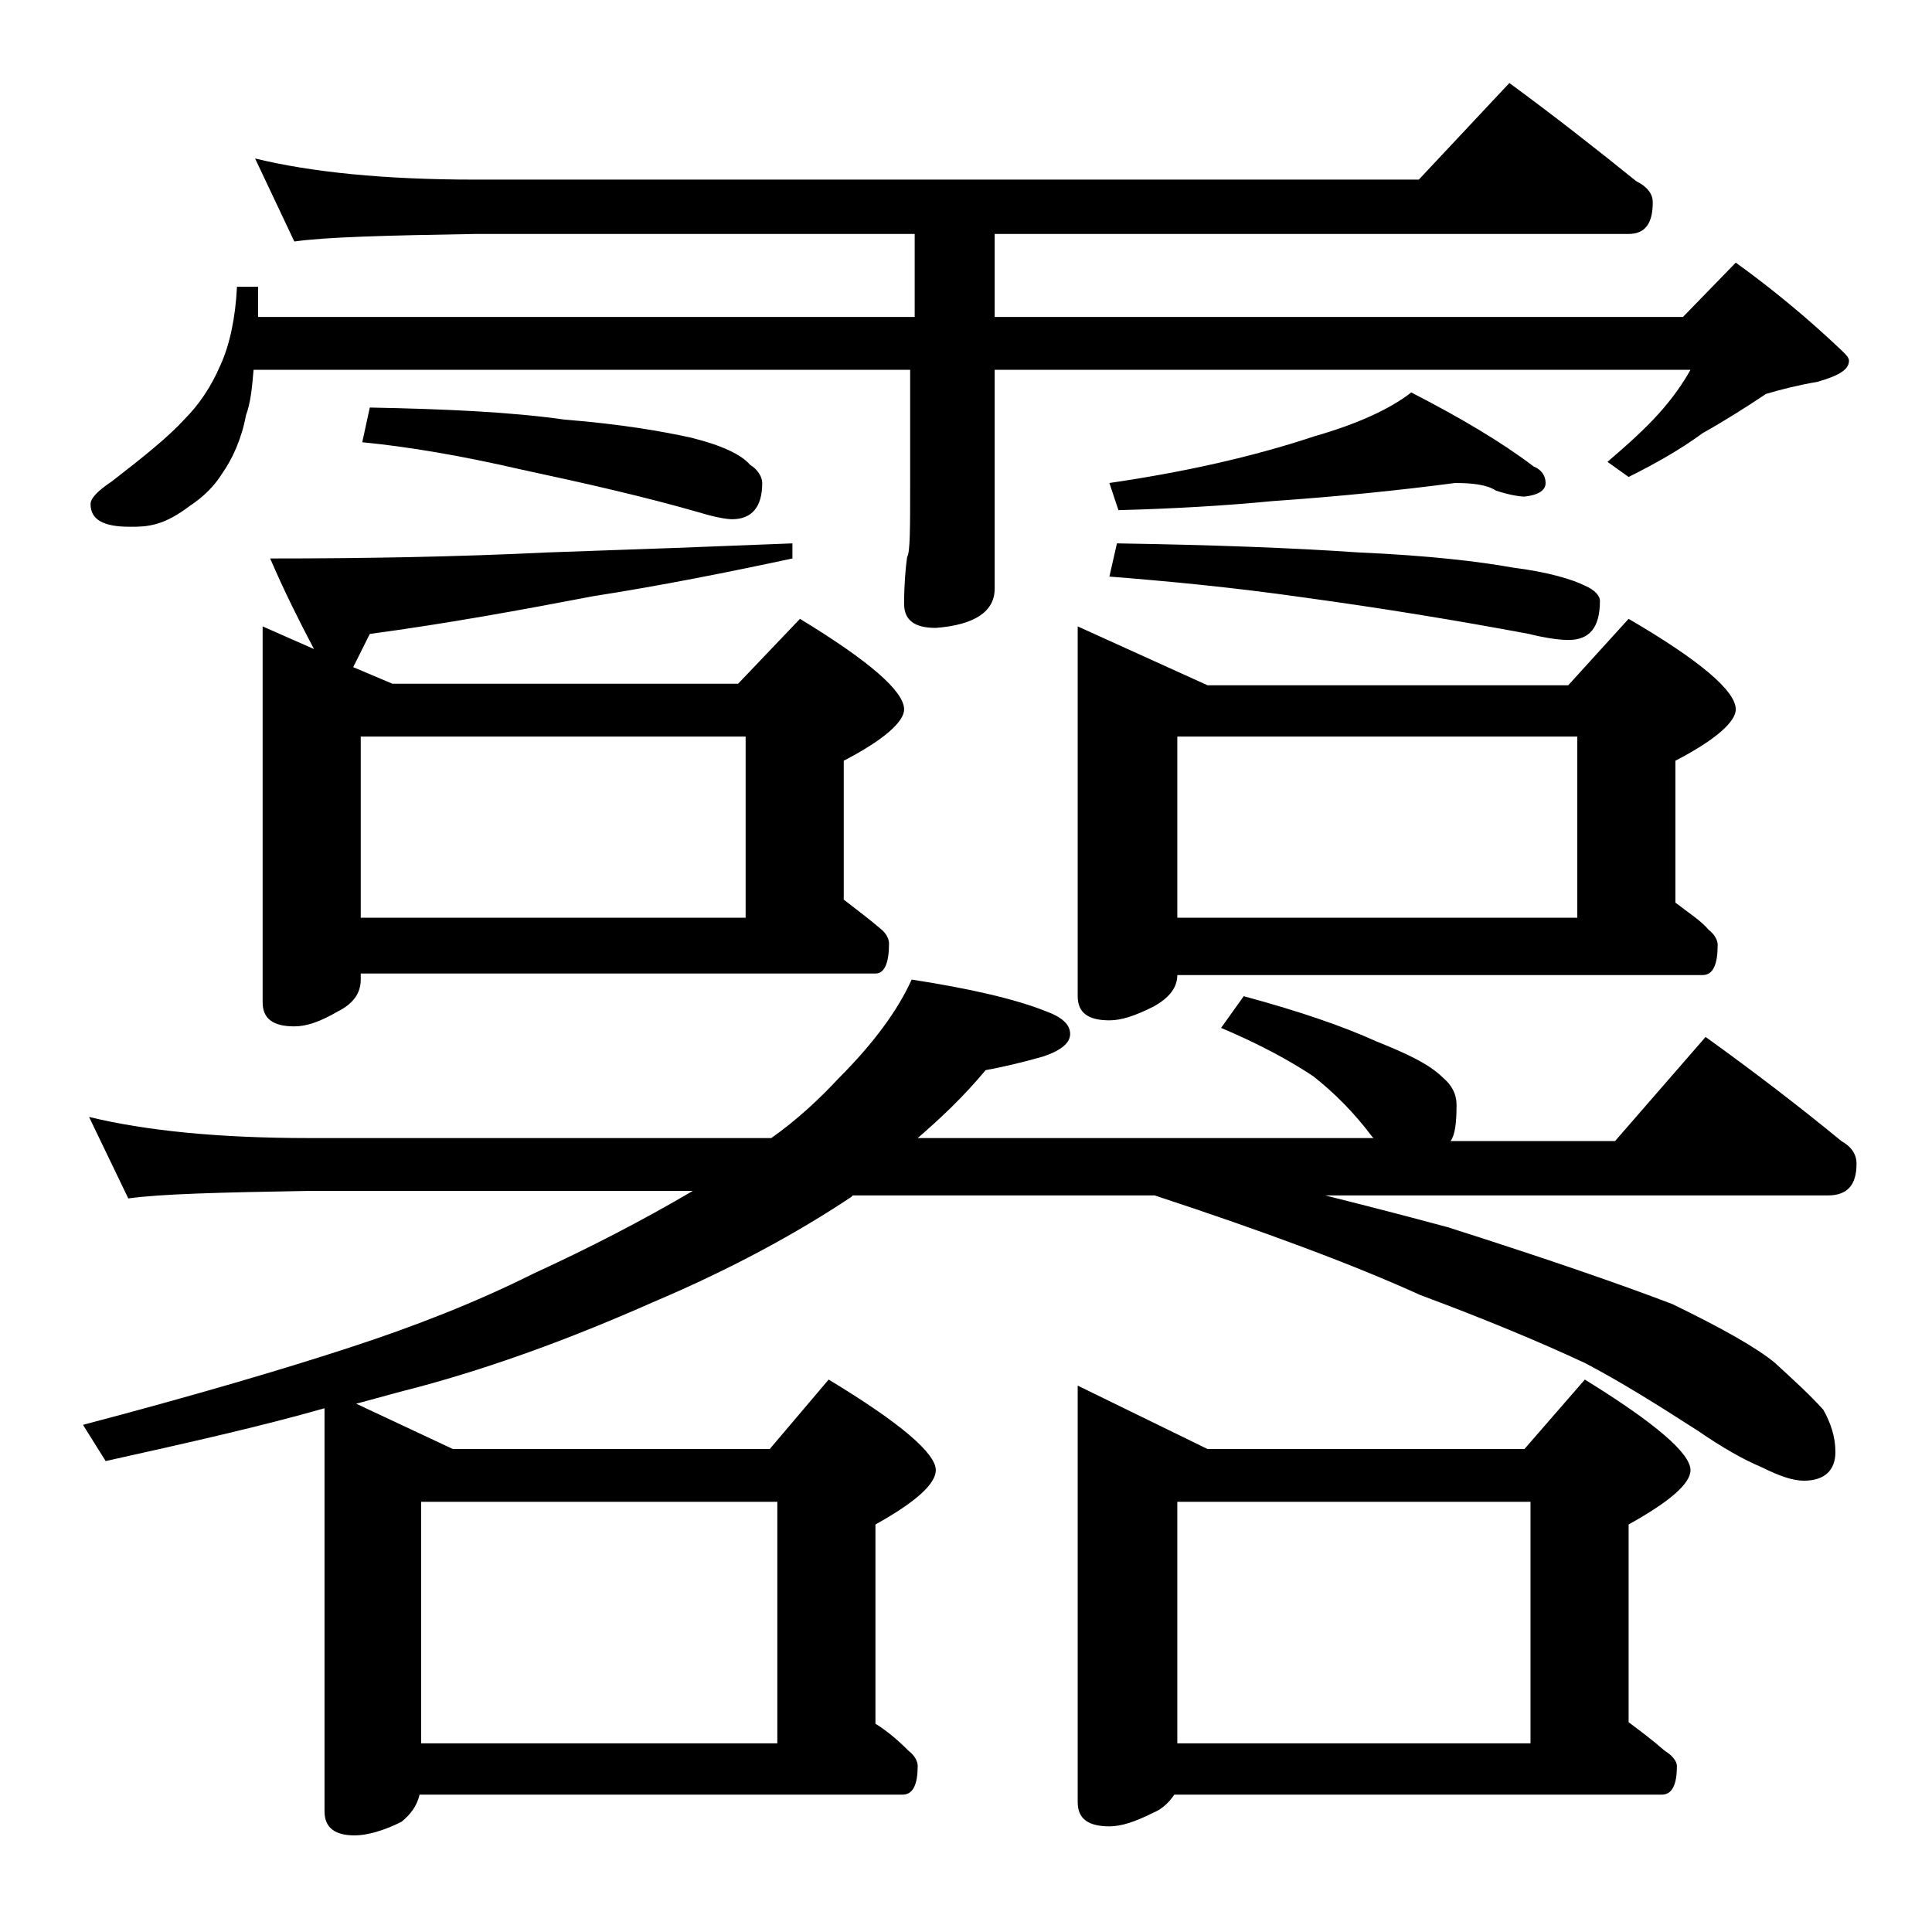
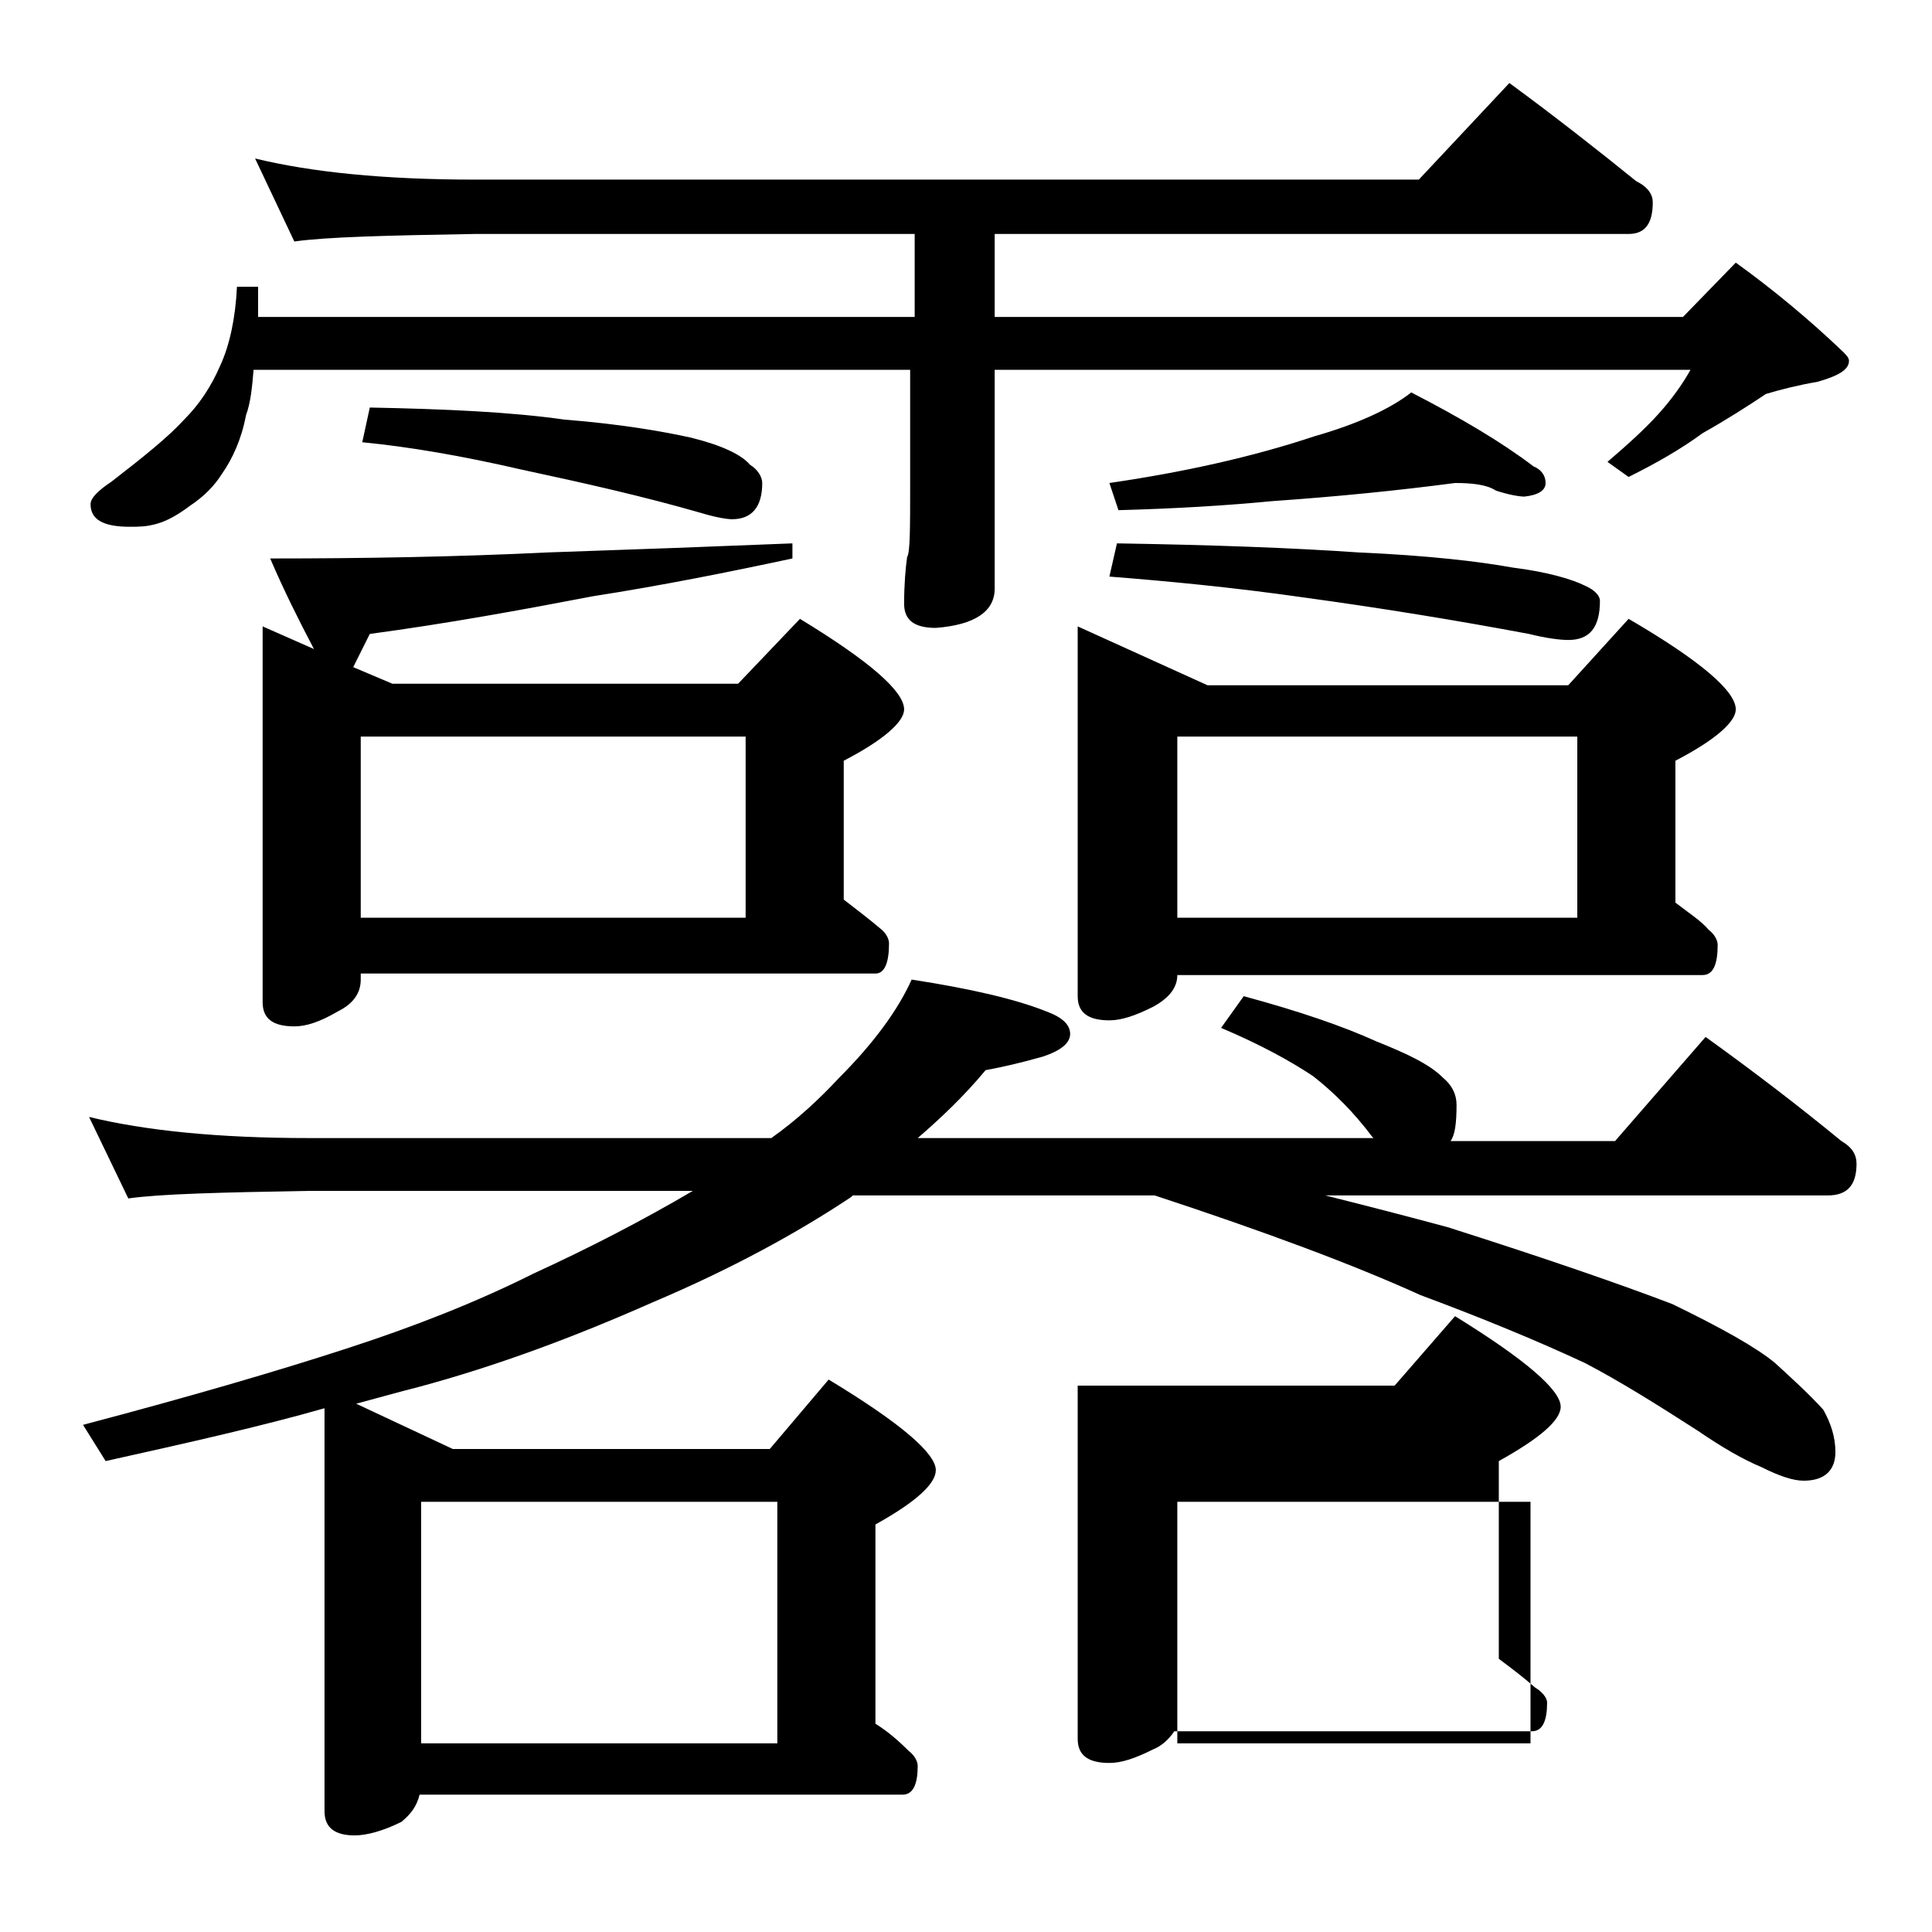
<svg xmlns="http://www.w3.org/2000/svg" version="1.1" id="Layer_1" x="0px" y="0px" viewBox="0 0 128 128" enable-background="new 0 0 128 128" xml:space="preserve">
-   <path d="M5.9,74c3.7,0.9,8.5,1.4,14.6,1.4h30.6c1.7-1.2,3.2-2.6,4.5-4c2.3-2.3,3.9-4.5,4.8-6.5c3.9,0.6,6.9,1.3,8.9,2.1  c1.1,0.4,1.6,0.9,1.6,1.5c0,0.6-0.6,1.1-1.8,1.5c-1.4,0.4-2.7,0.7-3.8,0.9c-1.5,1.8-3,3.2-4.5,4.5H91l-0.1-0.1  c-1.2-1.6-2.5-2.9-3.9-4c-1.5-1-3.5-2.1-6.1-3.2l1.5-2.1c3.7,1,6.6,2,8.8,3c2,0.8,3.5,1.5,4.4,2.4c0.6,0.5,0.9,1.1,0.9,1.8  c0,1.2-0.1,2-0.4,2.4h10.9l6-6.9c3.2,2.3,6.2,4.6,9,6.9c0.7,0.4,1,0.9,1,1.5c0,1.4-0.6,2.1-1.9,2.1H87.8c2.8,0.7,5.5,1.4,8.1,2.1  c6.6,2.1,11.5,3.8,14.9,5.1c3.3,1.6,5.6,2.9,6.8,3.9c1.2,1.1,2.3,2.1,3.2,3.1c0.5,0.9,0.8,1.8,0.8,2.8c0,1.2-0.7,1.9-2.1,1.9  c-0.7,0-1.6-0.3-2.8-0.9c-1.2-0.5-2.6-1.3-4.2-2.4c-2.8-1.8-5.2-3.3-7.5-4.5c-3-1.4-6.6-2.9-10.9-4.5c-4.4-2-10.3-4.2-17.6-6.6h-20  l-0.1,0.1c-3.6,2.4-8,4.8-13.2,7c-5.2,2.3-10.3,4.2-15.5,5.6c-1.2,0.3-2.6,0.7-4.1,1.1L30,96h21l3.9-4.6c4.8,2.9,7.1,4.9,7.1,6  c0,0.9-1.3,2.1-4,3.6v13.2c0.8,0.5,1.5,1.1,2.2,1.8c0.4,0.3,0.6,0.7,0.6,1c0,1.2-0.3,1.9-1,1.9H27.8c-0.2,0.8-0.6,1.3-1.2,1.8  c-1.2,0.6-2.3,0.9-3.1,0.9c-1.3,0-2-0.5-2-1.6V93.3c-4.2,1.2-9.1,2.3-14.5,3.5l-1.5-2.4c7.2-1.9,13-3.6,17.6-5.1  c4.3-1.4,8.4-3,12.2-4.9c3.7-1.7,7.2-3.5,10.6-5.5H20.5c-5.9,0.1-9.9,0.2-12,0.5L5.9,74z M16.9,10.5c3.7,0.9,8.5,1.4,14.6,1.4H94  l6-6.4c3,2.2,5.8,4.4,8.4,6.5c0.8,0.4,1.1,0.9,1.1,1.4c0,1.4-0.5,2.1-1.6,2.1h-42V21h45.6l3.5-3.6c2.5,1.8,4.9,3.8,7.1,5.9  c0.2,0.2,0.4,0.4,0.4,0.6c0,0.6-0.7,1-2.1,1.4c-1.2,0.2-2.4,0.5-3.4,0.8c-1.2,0.8-2.6,1.7-4.2,2.6c-1.5,1.1-3.1,2-4.9,2.9l-1.4-1  c1.4-1.2,2.5-2.2,3.4-3.2c0.9-1,1.6-2,2.1-2.9H65.9v14.5c0,1.5-1.3,2.4-3.9,2.6c-1.4,0-2.1-0.5-2.1-1.6c0-1.3,0.1-2.4,0.2-3.1  c0.2-0.3,0.2-1.9,0.2-4.8v-7.6H16.8c-0.1,1.2-0.2,2.2-0.5,3c-0.3,1.6-0.9,2.9-1.6,3.9c-0.5,0.8-1.2,1.5-2.1,2.1  c-0.8,0.6-1.5,1-2.2,1.2c-0.7,0.2-1.2,0.2-1.8,0.2c-1.8,0-2.6-0.5-2.6-1.5c0-0.4,0.5-0.9,1.4-1.5c2.2-1.7,3.8-3,4.8-4.1  c1-1,1.8-2.2,2.4-3.6c0.6-1.3,1-3.1,1.1-5.2h1.4V21h43.5v-5.5H31.5c-5.9,0.1-9.9,0.2-12,0.5L16.9,10.5z M17.4,41.5l3.4,1.5  c-1-1.9-2-3.9-2.9-6c6.1,0,12.2-0.1,18.4-0.4c5.9-0.2,11.3-0.4,16.2-0.6v1c-4.2,0.9-8.7,1.8-13.2,2.5c-4.7,0.9-9.6,1.8-14.8,2.5  c-0.5,1-0.9,1.8-1.1,2.2l2.6,1.1h22.9L53,41c4.6,2.8,6.9,4.8,6.9,6c0,0.8-1.3,2-4,3.4v9.2c0.9,0.7,1.7,1.3,2.4,1.9  c0.4,0.3,0.6,0.7,0.6,1c0,1.3-0.3,2-0.9,2H23.9v0.4c0,0.9-0.5,1.6-1.5,2.1c-1.2,0.7-2.1,1-2.9,1c-1.4,0-2.1-0.5-2.1-1.6V41.5z   M24.5,27c5.1,0.1,9.4,0.3,12.9,0.8c3.8,0.3,6.6,0.8,8.4,1.2c2,0.5,3.3,1.1,3.9,1.8c0.5,0.3,0.8,0.8,0.8,1.2c0,1.6-0.7,2.4-2,2.4  c-0.3,0-1-0.1-2-0.4c-3.8-1.1-7.8-2-12-2.9c-3.9-0.9-7.4-1.5-10.5-1.8L24.5,27z M23.9,60.8h25.5v-12H23.9V60.8z M27.9,115.5h23.6  v-16H27.9V115.5z M71.4,41.5l8.6,3.9h23.9l4-4.4c4.8,2.8,7.1,4.8,7.1,6c0,0.8-1.3,2-4,3.4v9.4c0.9,0.7,1.7,1.2,2.2,1.8  c0.4,0.3,0.6,0.7,0.6,1c0,1.3-0.3,2-1,2H78c0,0.8-0.5,1.5-1.6,2.1c-1.2,0.6-2.1,0.9-2.9,0.9c-1.4,0-2.1-0.5-2.1-1.6V41.5z   M71.4,91.8L80,96h21l4-4.6c4.7,2.9,7,4.9,7,6c0,0.9-1.4,2.1-4.1,3.6v13.1c0.8,0.6,1.6,1.2,2.4,1.9c0.5,0.3,0.8,0.7,0.8,1  c0,1.2-0.3,1.9-1,1.9H77.8c-0.4,0.6-0.9,1-1.4,1.2c-1.2,0.6-2.1,0.9-2.9,0.9c-1.4,0-2.1-0.5-2.1-1.6V91.8z M96.4,32  c-3.8,0.5-7.8,0.9-12.1,1.2c-3.1,0.3-6.5,0.5-10.2,0.6L73.5,32c4.8-0.7,9.4-1.7,13.6-3.1c2.8-0.8,5-1.8,6.4-2.9  c3.3,1.7,6,3.3,8.1,4.9c0.5,0.2,0.8,0.6,0.8,1.1s-0.5,0.8-1.4,0.9c-0.3,0-1-0.1-1.9-0.4C98.5,32.1,97.5,32,96.4,32z M74,36  c6.3,0.1,11.7,0.3,16,0.6c4.6,0.2,8,0.6,10.2,1c2.4,0.3,4,0.8,4.8,1.2c0.7,0.3,1,0.7,1,1c0,1.8-0.7,2.6-2.1,2.6  c-0.5,0-1.4-0.1-2.6-0.4c-4.8-0.9-9.7-1.7-14.8-2.4c-4.9-0.7-9.2-1.1-13-1.4L74,36z M78,60.8h26.5v-12H78V60.8z M78,115.5h23.4v-16  H78V115.5z" />
+   <path d="M5.9,74c3.7,0.9,8.5,1.4,14.6,1.4h30.6c1.7-1.2,3.2-2.6,4.5-4c2.3-2.3,3.9-4.5,4.8-6.5c3.9,0.6,6.9,1.3,8.9,2.1  c1.1,0.4,1.6,0.9,1.6,1.5c0,0.6-0.6,1.1-1.8,1.5c-1.4,0.4-2.7,0.7-3.8,0.9c-1.5,1.8-3,3.2-4.5,4.5H91l-0.1-0.1  c-1.2-1.6-2.5-2.9-3.9-4c-1.5-1-3.5-2.1-6.1-3.2l1.5-2.1c3.7,1,6.6,2,8.8,3c2,0.8,3.5,1.5,4.4,2.4c0.6,0.5,0.9,1.1,0.9,1.8  c0,1.2-0.1,2-0.4,2.4h10.9l6-6.9c3.2,2.3,6.2,4.6,9,6.9c0.7,0.4,1,0.9,1,1.5c0,1.4-0.6,2.1-1.9,2.1H87.8c2.8,0.7,5.5,1.4,8.1,2.1  c6.6,2.1,11.5,3.8,14.9,5.1c3.3,1.6,5.6,2.9,6.8,3.9c1.2,1.1,2.3,2.1,3.2,3.1c0.5,0.9,0.8,1.8,0.8,2.8c0,1.2-0.7,1.9-2.1,1.9  c-0.7,0-1.6-0.3-2.8-0.9c-1.2-0.5-2.6-1.3-4.2-2.4c-2.8-1.8-5.2-3.3-7.5-4.5c-3-1.4-6.6-2.9-10.9-4.5c-4.4-2-10.3-4.2-17.6-6.6h-20  l-0.1,0.1c-3.6,2.4-8,4.8-13.2,7c-5.2,2.3-10.3,4.2-15.5,5.6c-1.2,0.3-2.6,0.7-4.1,1.1L30,96h21l3.9-4.6c4.8,2.9,7.1,4.9,7.1,6  c0,0.9-1.3,2.1-4,3.6v13.2c0.8,0.5,1.5,1.1,2.2,1.8c0.4,0.3,0.6,0.7,0.6,1c0,1.2-0.3,1.9-1,1.9H27.8c-0.2,0.8-0.6,1.3-1.2,1.8  c-1.2,0.6-2.3,0.9-3.1,0.9c-1.3,0-2-0.5-2-1.6V93.3c-4.2,1.2-9.1,2.3-14.5,3.5l-1.5-2.4c7.2-1.9,13-3.6,17.6-5.1  c4.3-1.4,8.4-3,12.2-4.9c3.7-1.7,7.2-3.5,10.6-5.5H20.5c-5.9,0.1-9.9,0.2-12,0.5L5.9,74z M16.9,10.5c3.7,0.9,8.5,1.4,14.6,1.4H94  l6-6.4c3,2.2,5.8,4.4,8.4,6.5c0.8,0.4,1.1,0.9,1.1,1.4c0,1.4-0.5,2.1-1.6,2.1h-42V21h45.6l3.5-3.6c2.5,1.8,4.9,3.8,7.1,5.9  c0.2,0.2,0.4,0.4,0.4,0.6c0,0.6-0.7,1-2.1,1.4c-1.2,0.2-2.4,0.5-3.4,0.8c-1.2,0.8-2.6,1.7-4.2,2.6c-1.5,1.1-3.1,2-4.9,2.9l-1.4-1  c1.4-1.2,2.5-2.2,3.4-3.2c0.9-1,1.6-2,2.1-2.9H65.9v14.5c0,1.5-1.3,2.4-3.9,2.6c-1.4,0-2.1-0.5-2.1-1.6c0-1.3,0.1-2.4,0.2-3.1  c0.2-0.3,0.2-1.9,0.2-4.8v-7.6H16.8c-0.1,1.2-0.2,2.2-0.5,3c-0.3,1.6-0.9,2.9-1.6,3.9c-0.5,0.8-1.2,1.5-2.1,2.1  c-0.8,0.6-1.5,1-2.2,1.2c-0.7,0.2-1.2,0.2-1.8,0.2c-1.8,0-2.6-0.5-2.6-1.5c0-0.4,0.5-0.9,1.4-1.5c2.2-1.7,3.8-3,4.8-4.1  c1-1,1.8-2.2,2.4-3.6c0.6-1.3,1-3.1,1.1-5.2h1.4V21h43.5v-5.5H31.5c-5.9,0.1-9.9,0.2-12,0.5L16.9,10.5z M17.4,41.5l3.4,1.5  c-1-1.9-2-3.9-2.9-6c6.1,0,12.2-0.1,18.4-0.4c5.9-0.2,11.3-0.4,16.2-0.6v1c-4.2,0.9-8.7,1.8-13.2,2.5c-4.7,0.9-9.6,1.8-14.8,2.5  c-0.5,1-0.9,1.8-1.1,2.2l2.6,1.1h22.9L53,41c4.6,2.8,6.9,4.8,6.9,6c0,0.8-1.3,2-4,3.4v9.2c0.9,0.7,1.7,1.3,2.4,1.9  c0.4,0.3,0.6,0.7,0.6,1c0,1.3-0.3,2-0.9,2H23.9v0.4c0,0.9-0.5,1.6-1.5,2.1c-1.2,0.7-2.1,1-2.9,1c-1.4,0-2.1-0.5-2.1-1.6V41.5z   M24.5,27c5.1,0.1,9.4,0.3,12.9,0.8c3.8,0.3,6.6,0.8,8.4,1.2c2,0.5,3.3,1.1,3.9,1.8c0.5,0.3,0.8,0.8,0.8,1.2c0,1.6-0.7,2.4-2,2.4  c-0.3,0-1-0.1-2-0.4c-3.8-1.1-7.8-2-12-2.9c-3.9-0.9-7.4-1.5-10.5-1.8L24.5,27z M23.9,60.8h25.5v-12H23.9V60.8z M27.9,115.5h23.6  v-16H27.9V115.5z M71.4,41.5l8.6,3.9h23.9l4-4.4c4.8,2.8,7.1,4.8,7.1,6c0,0.8-1.3,2-4,3.4v9.4c0.9,0.7,1.7,1.2,2.2,1.8  c0.4,0.3,0.6,0.7,0.6,1c0,1.3-0.3,2-1,2H78c0,0.8-0.5,1.5-1.6,2.1c-1.2,0.6-2.1,0.9-2.9,0.9c-1.4,0-2.1-0.5-2.1-1.6V41.5z   M71.4,91.8h21l4-4.6c4.7,2.9,7,4.9,7,6c0,0.9-1.4,2.1-4.1,3.6v13.1c0.8,0.6,1.6,1.2,2.4,1.9c0.5,0.3,0.8,0.7,0.8,1  c0,1.2-0.3,1.9-1,1.9H77.8c-0.4,0.6-0.9,1-1.4,1.2c-1.2,0.6-2.1,0.9-2.9,0.9c-1.4,0-2.1-0.5-2.1-1.6V91.8z M96.4,32  c-3.8,0.5-7.8,0.9-12.1,1.2c-3.1,0.3-6.5,0.5-10.2,0.6L73.5,32c4.8-0.7,9.4-1.7,13.6-3.1c2.8-0.8,5-1.8,6.4-2.9  c3.3,1.7,6,3.3,8.1,4.9c0.5,0.2,0.8,0.6,0.8,1.1s-0.5,0.8-1.4,0.9c-0.3,0-1-0.1-1.9-0.4C98.5,32.1,97.5,32,96.4,32z M74,36  c6.3,0.1,11.7,0.3,16,0.6c4.6,0.2,8,0.6,10.2,1c2.4,0.3,4,0.8,4.8,1.2c0.7,0.3,1,0.7,1,1c0,1.8-0.7,2.6-2.1,2.6  c-0.5,0-1.4-0.1-2.6-0.4c-4.8-0.9-9.7-1.7-14.8-2.4c-4.9-0.7-9.2-1.1-13-1.4L74,36z M78,60.8h26.5v-12H78V60.8z M78,115.5h23.4v-16  H78V115.5z" />
</svg>